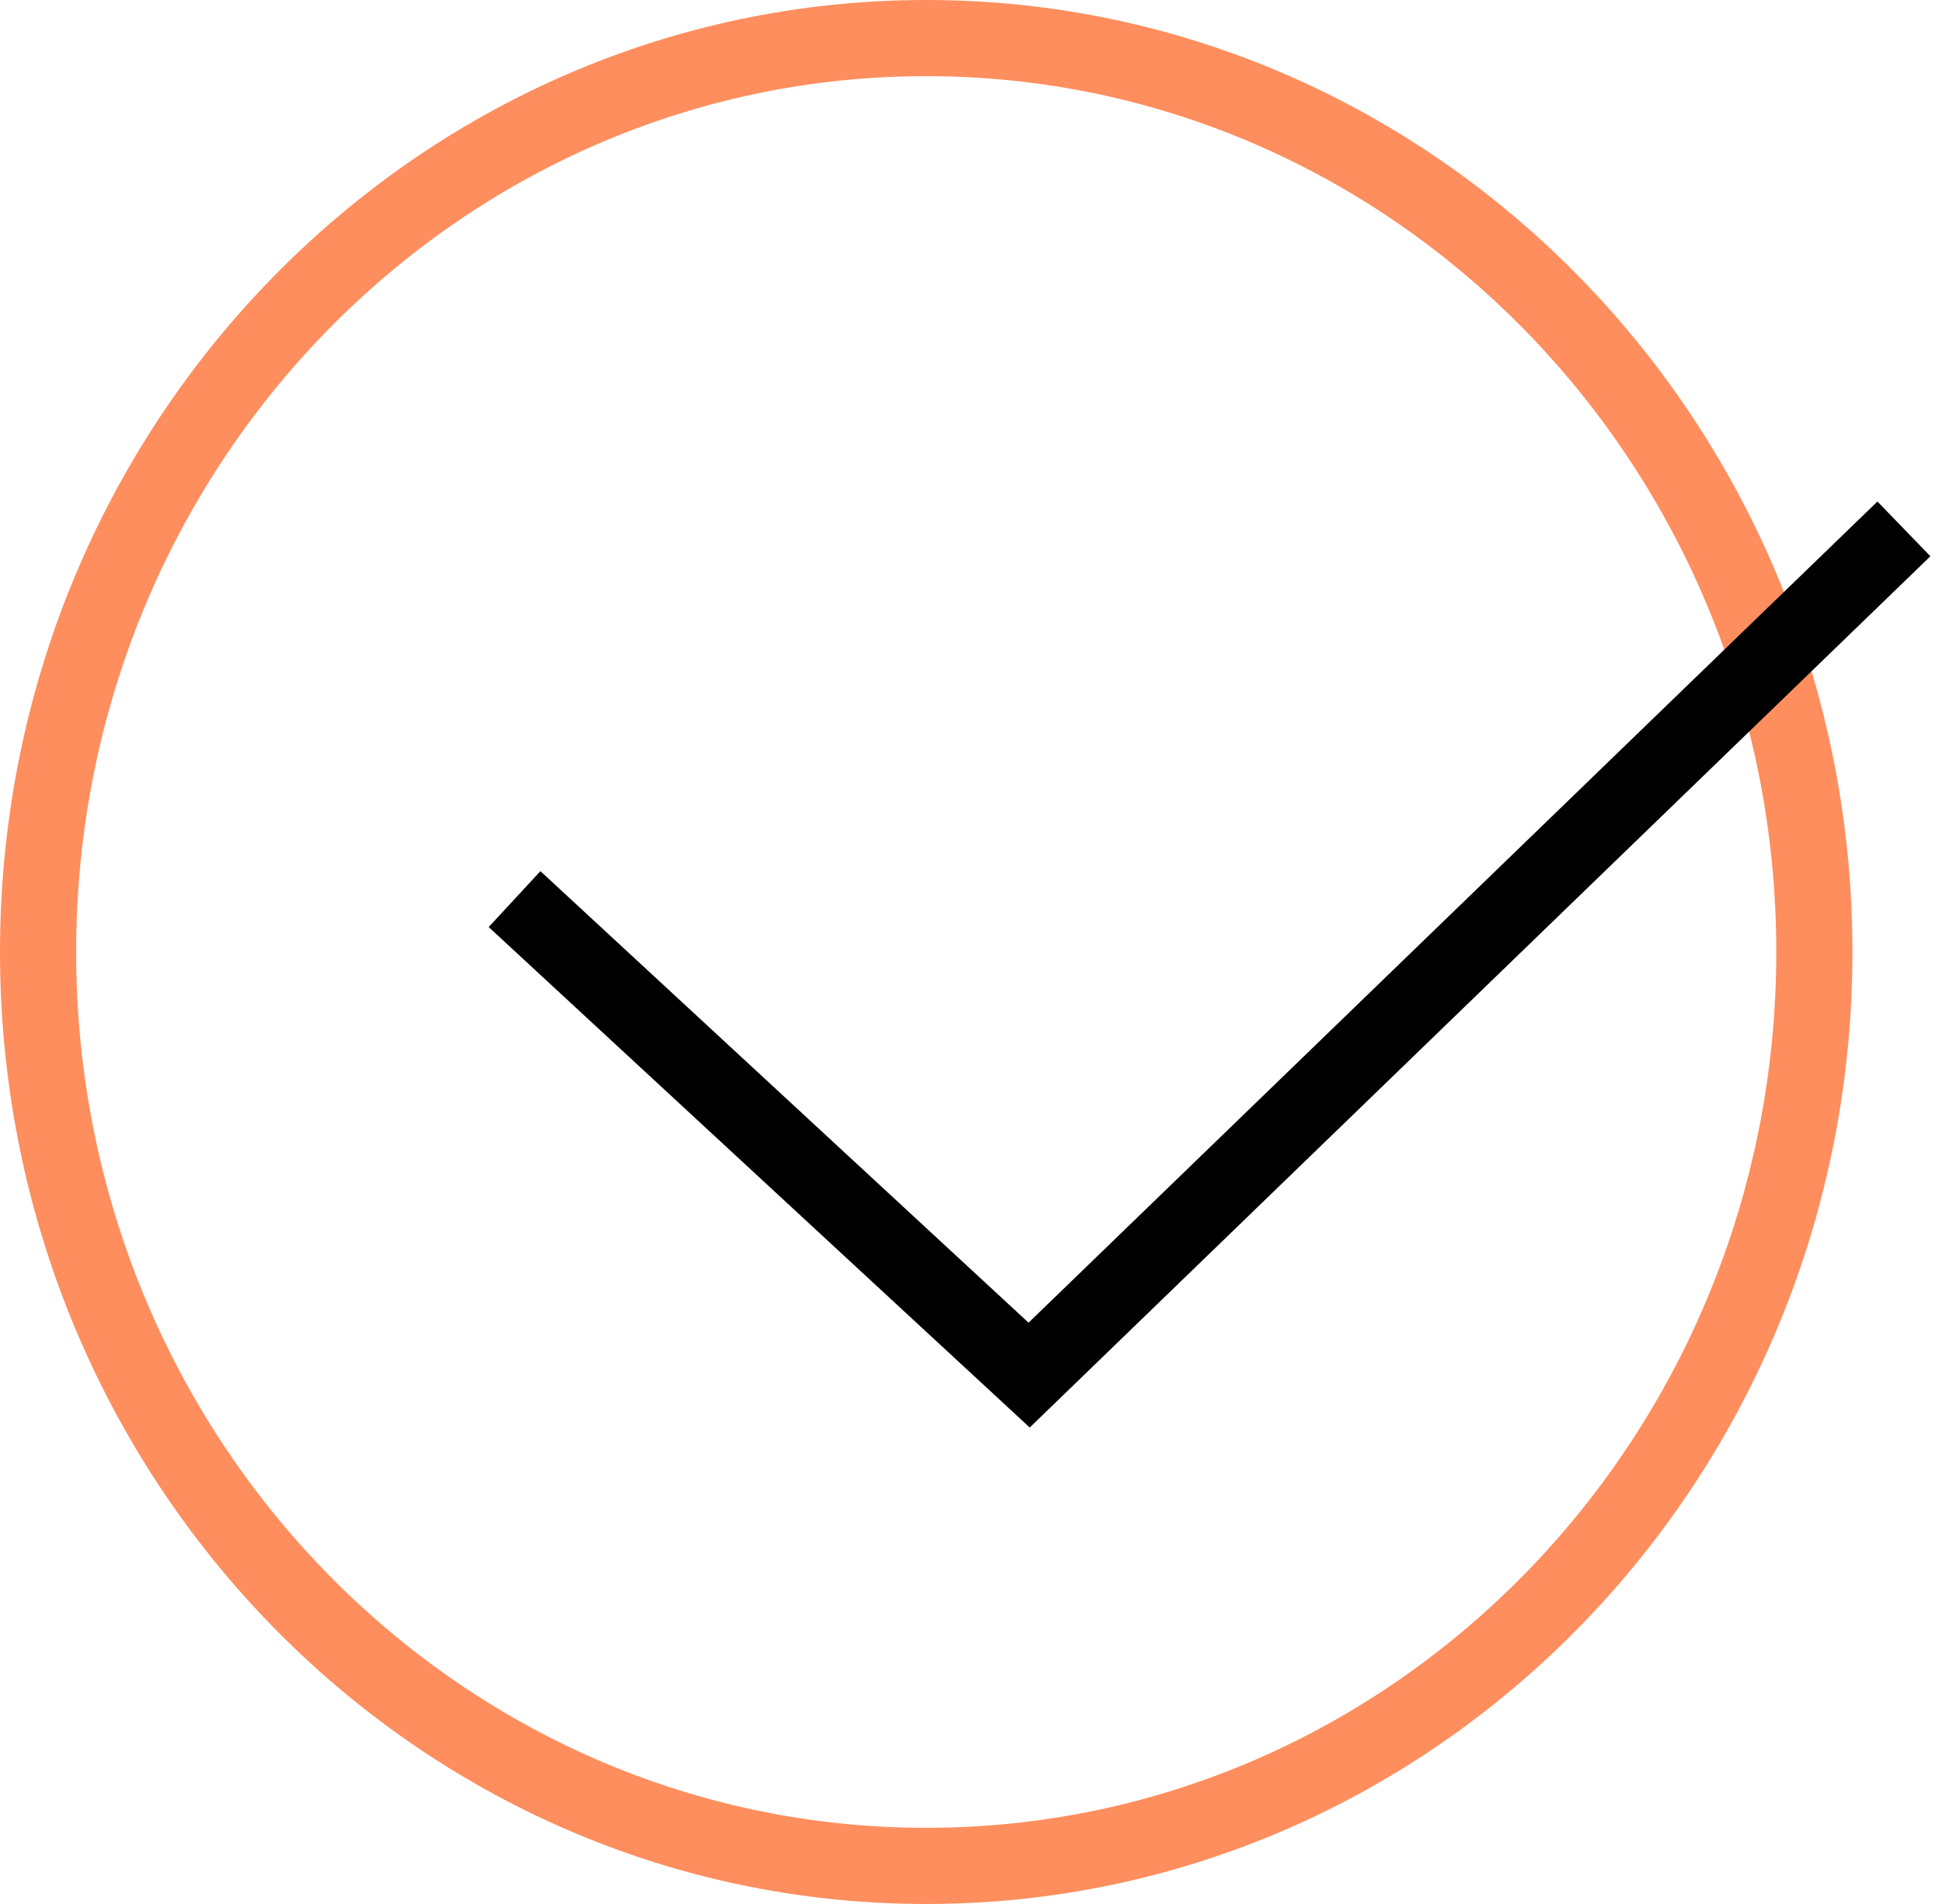
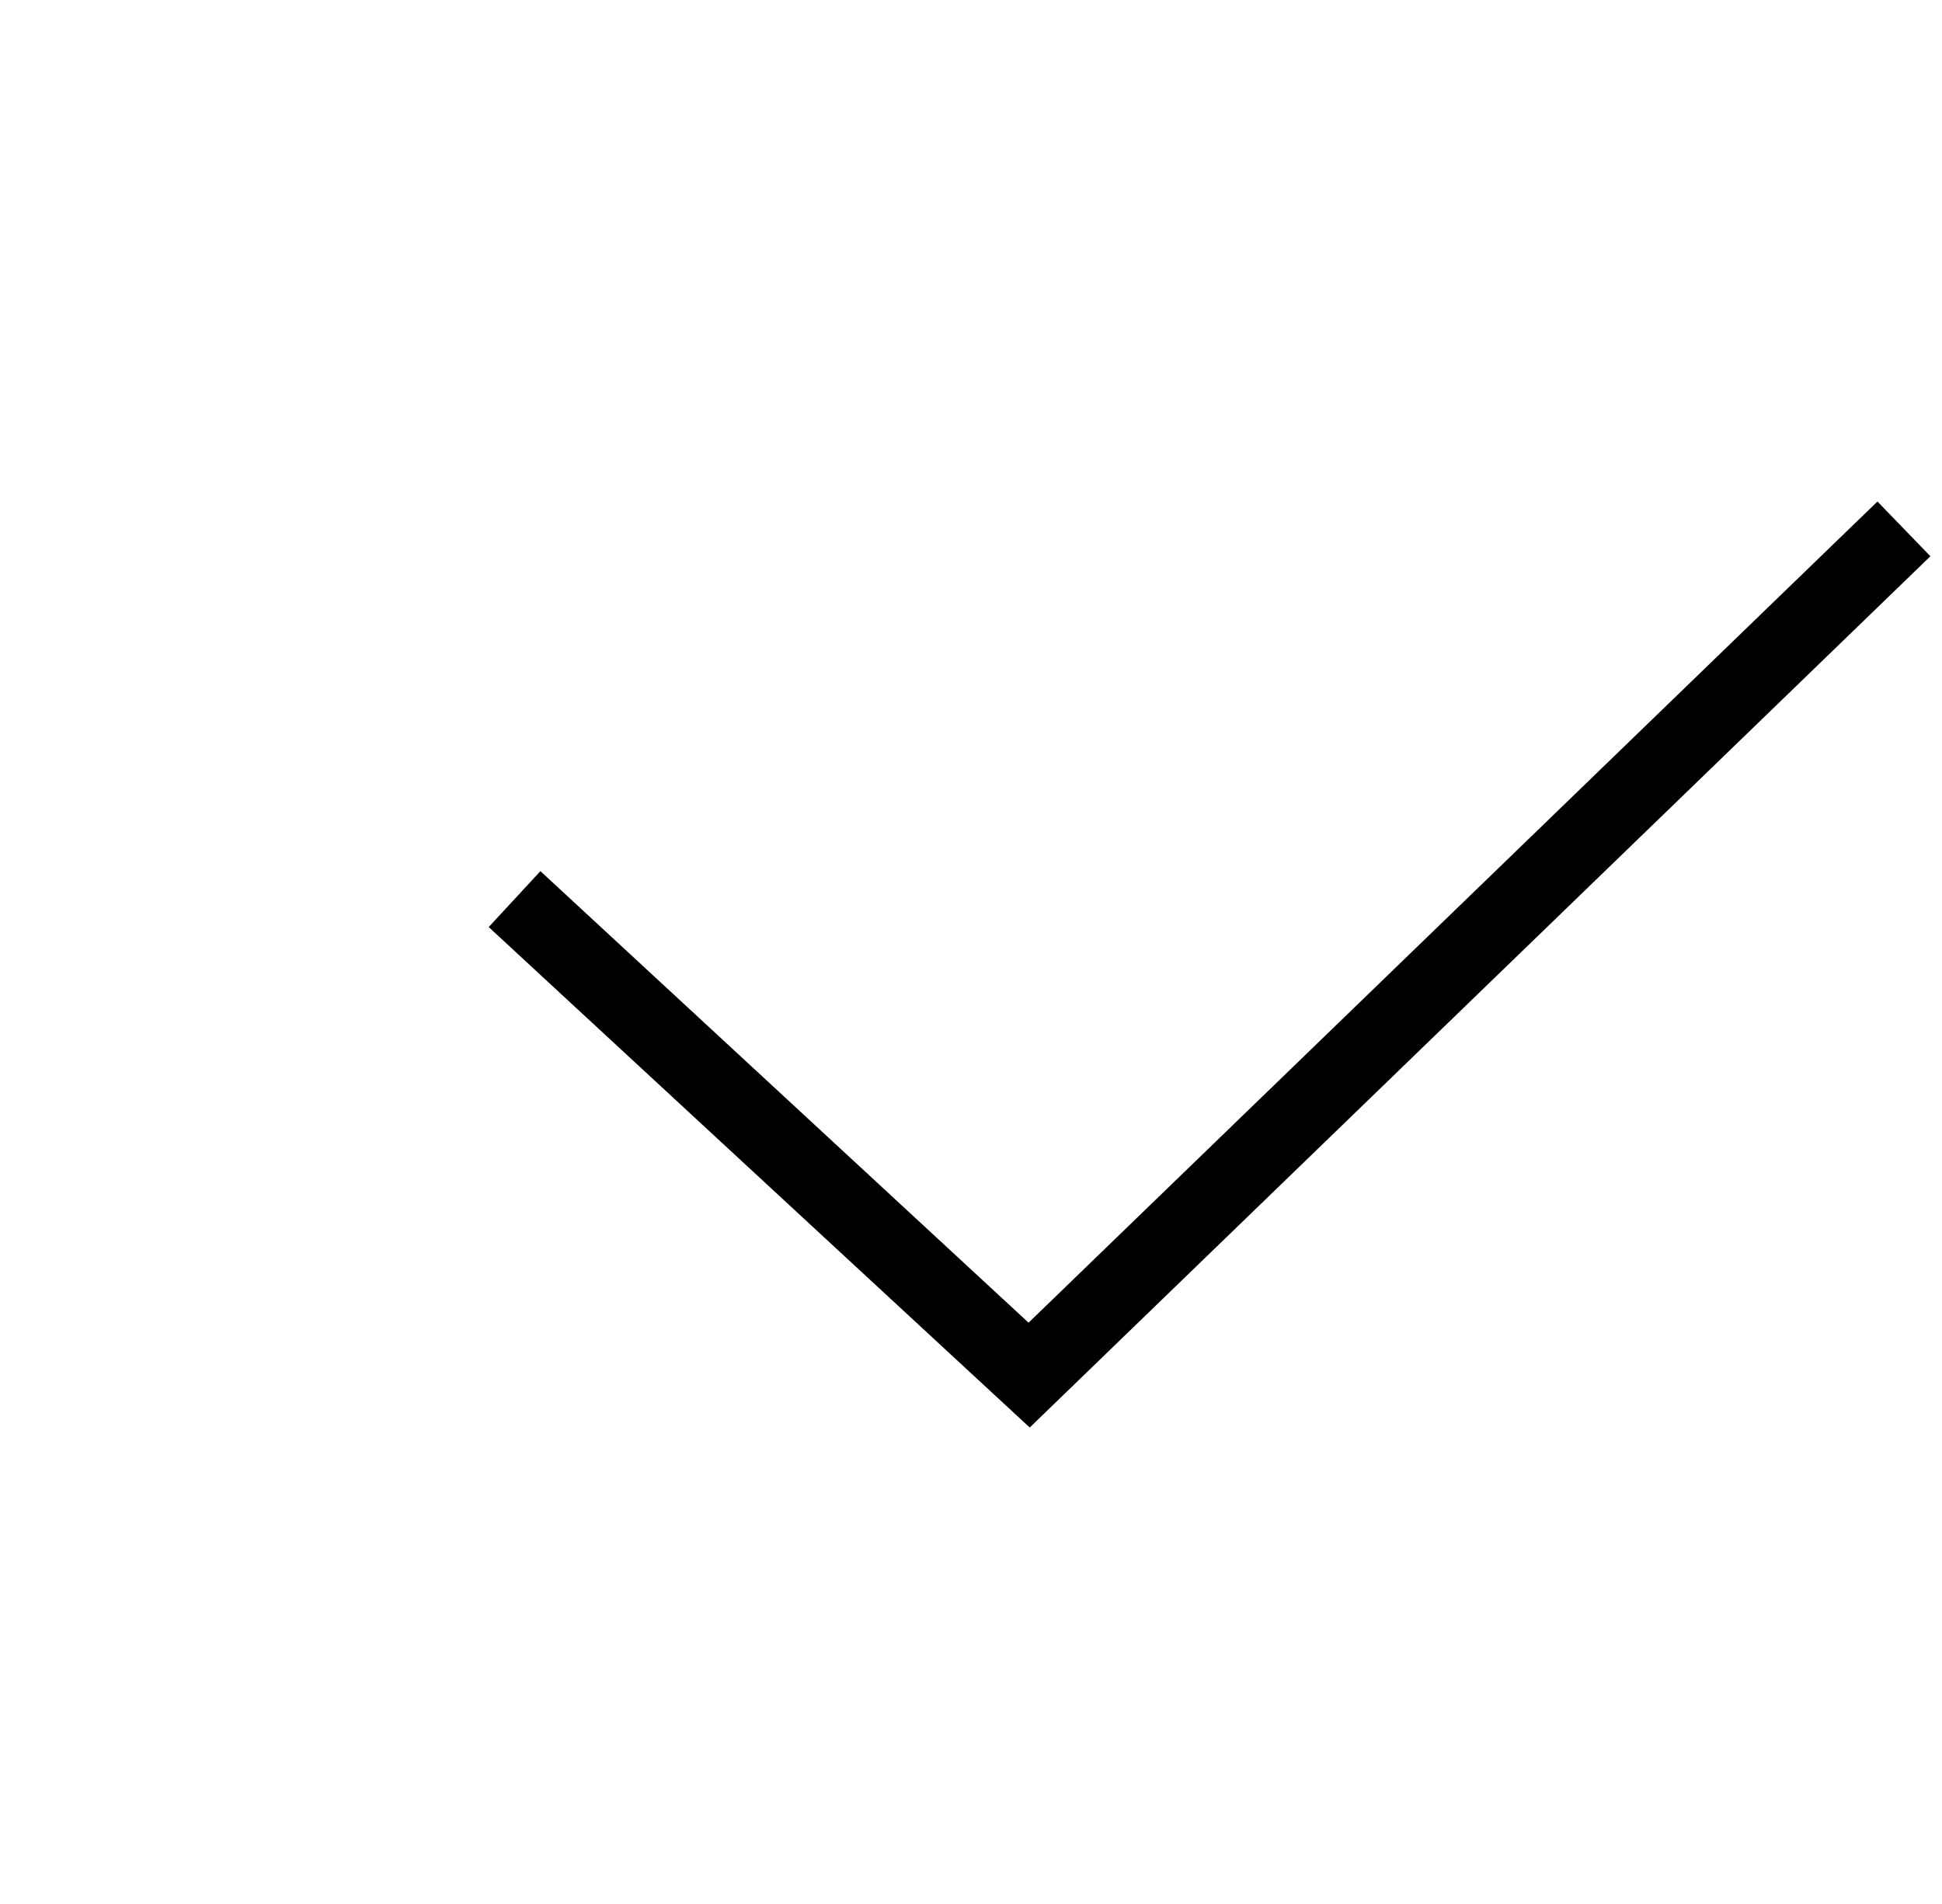
<svg xmlns="http://www.w3.org/2000/svg" width="51" height="50" viewBox="0 0 51 50" fill="none">
-   <path d="M24.324 1C37.18 1 47.648 11.719 47.648 25C47.648 38.281 37.18 49 24.324 49C11.468 49 1 38.281 1 25C1 11.719 11.468 1 24.324 1Z" stroke="#FE8E5E" stroke-width="2" />
  <path d="M13.513 23.611L27.027 36.111L50 13.889" stroke="black" stroke-width="2" />
</svg>